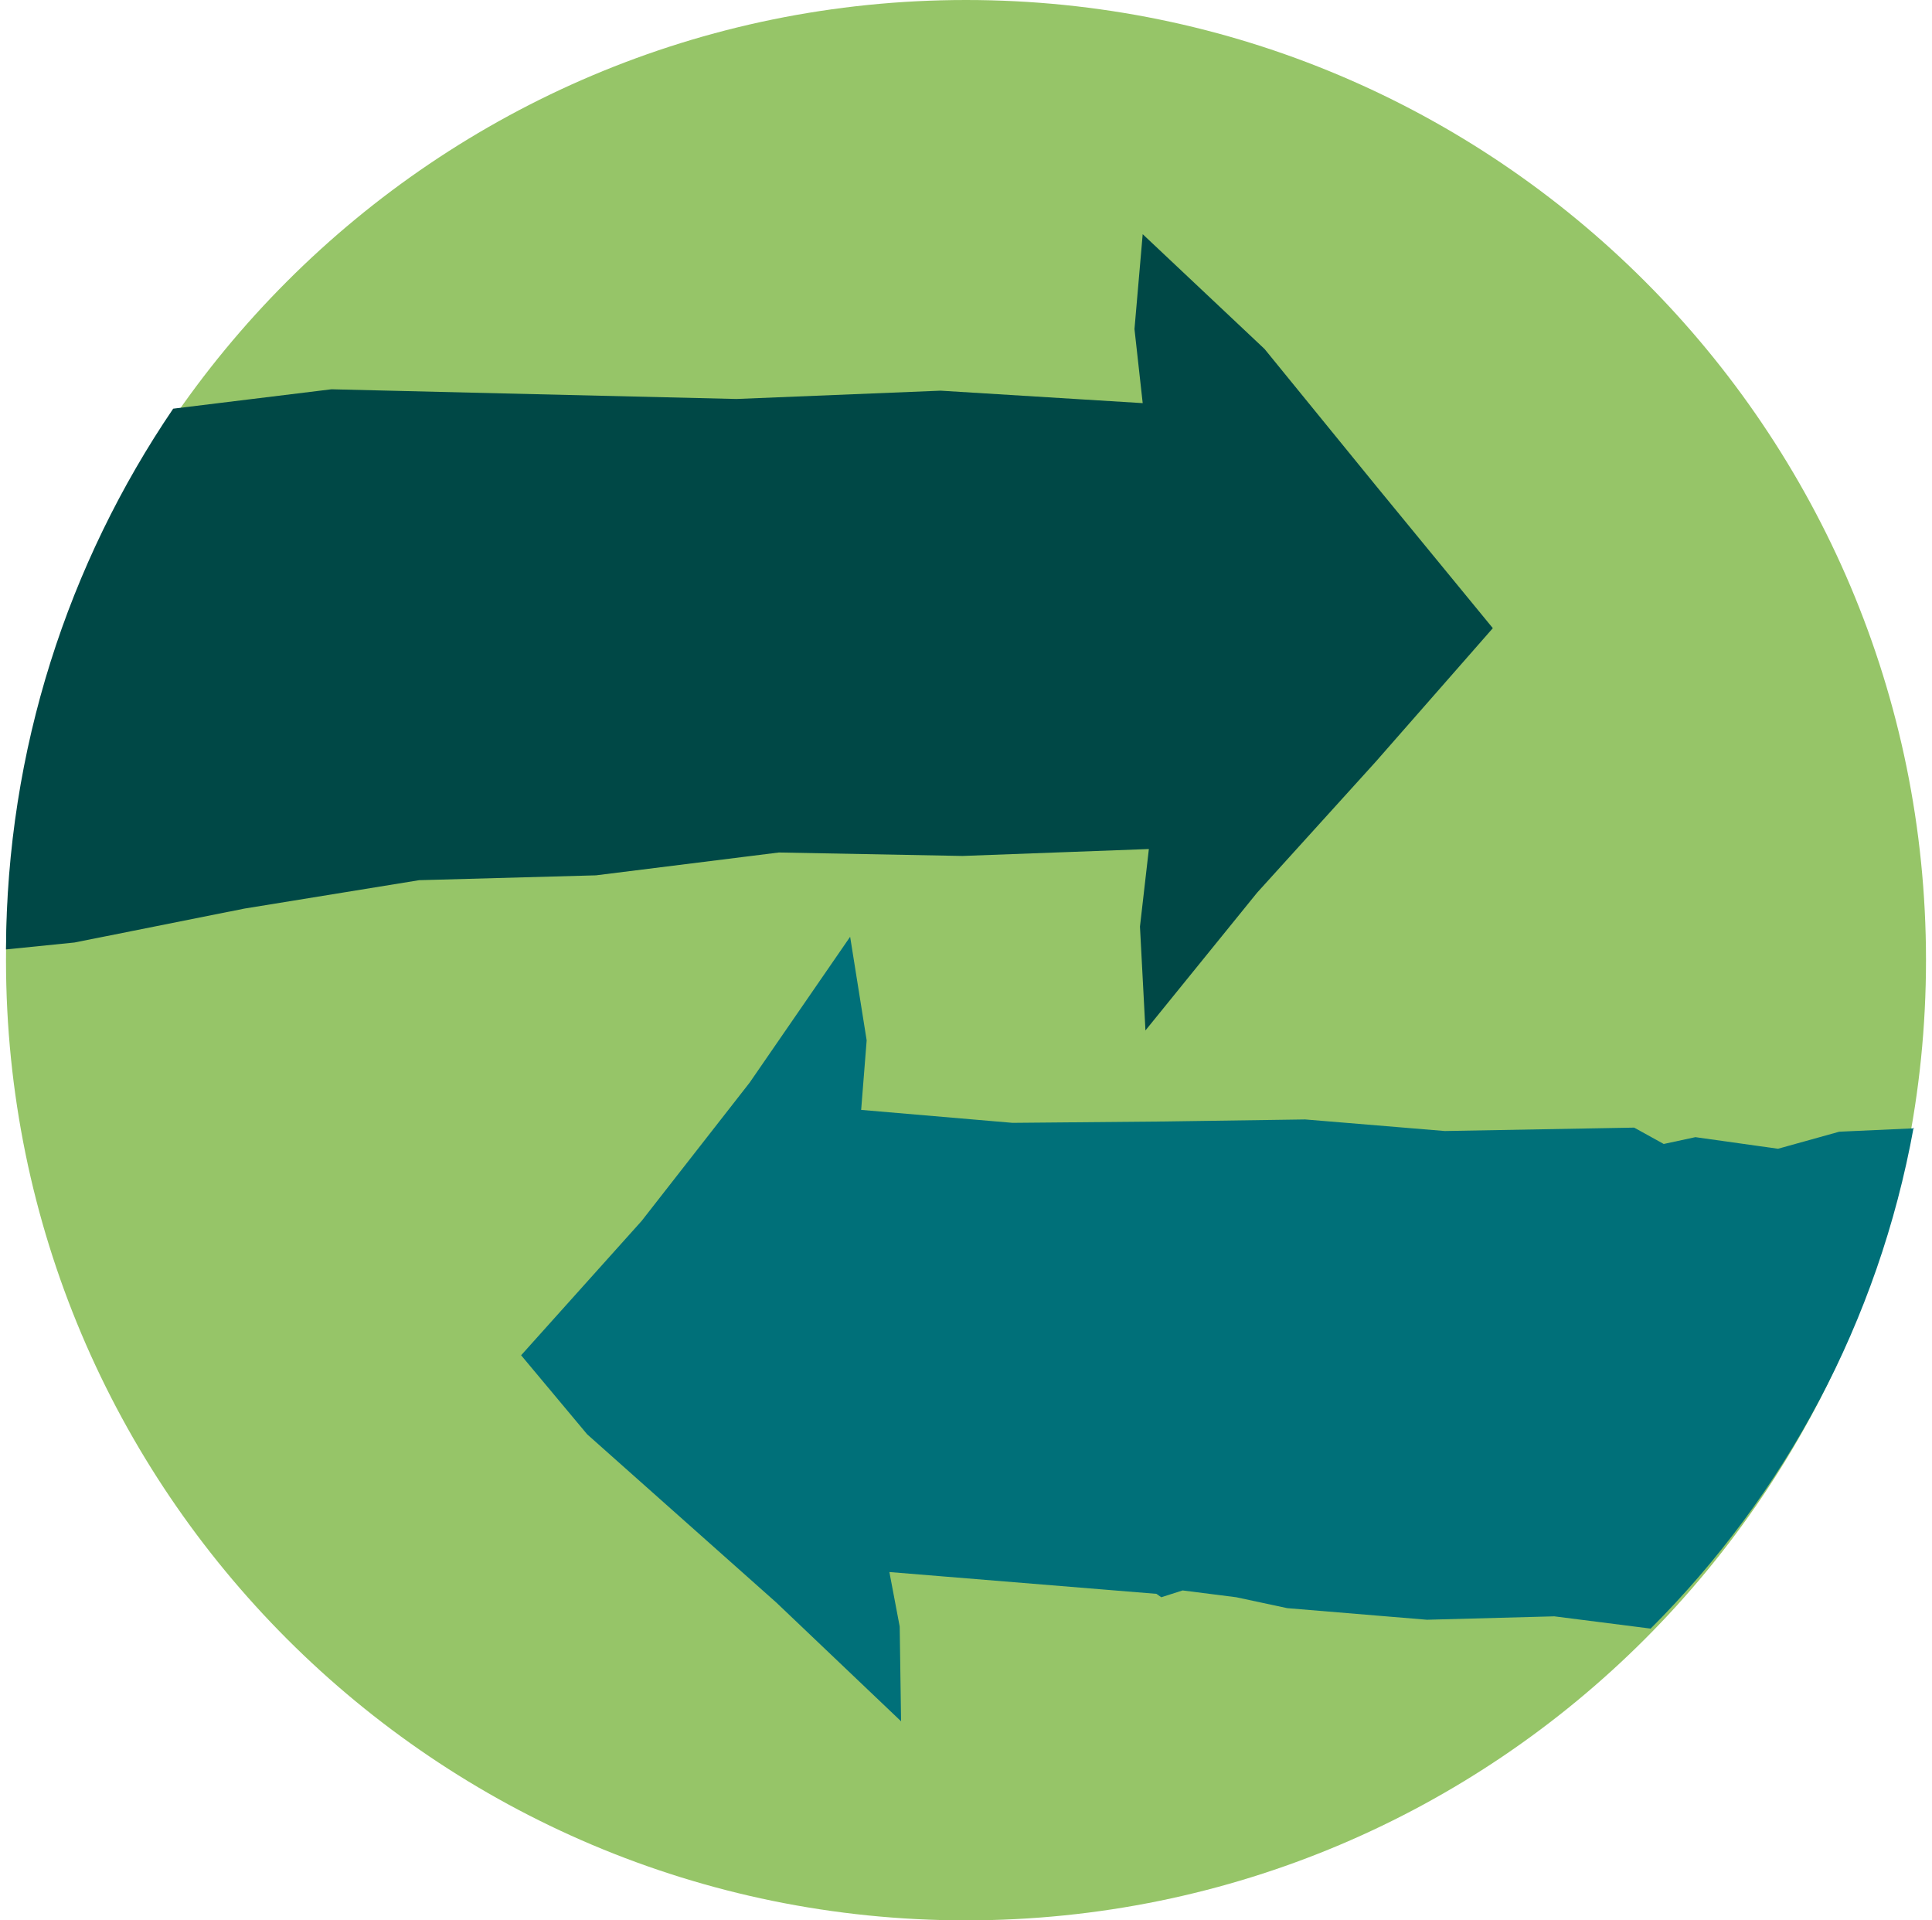
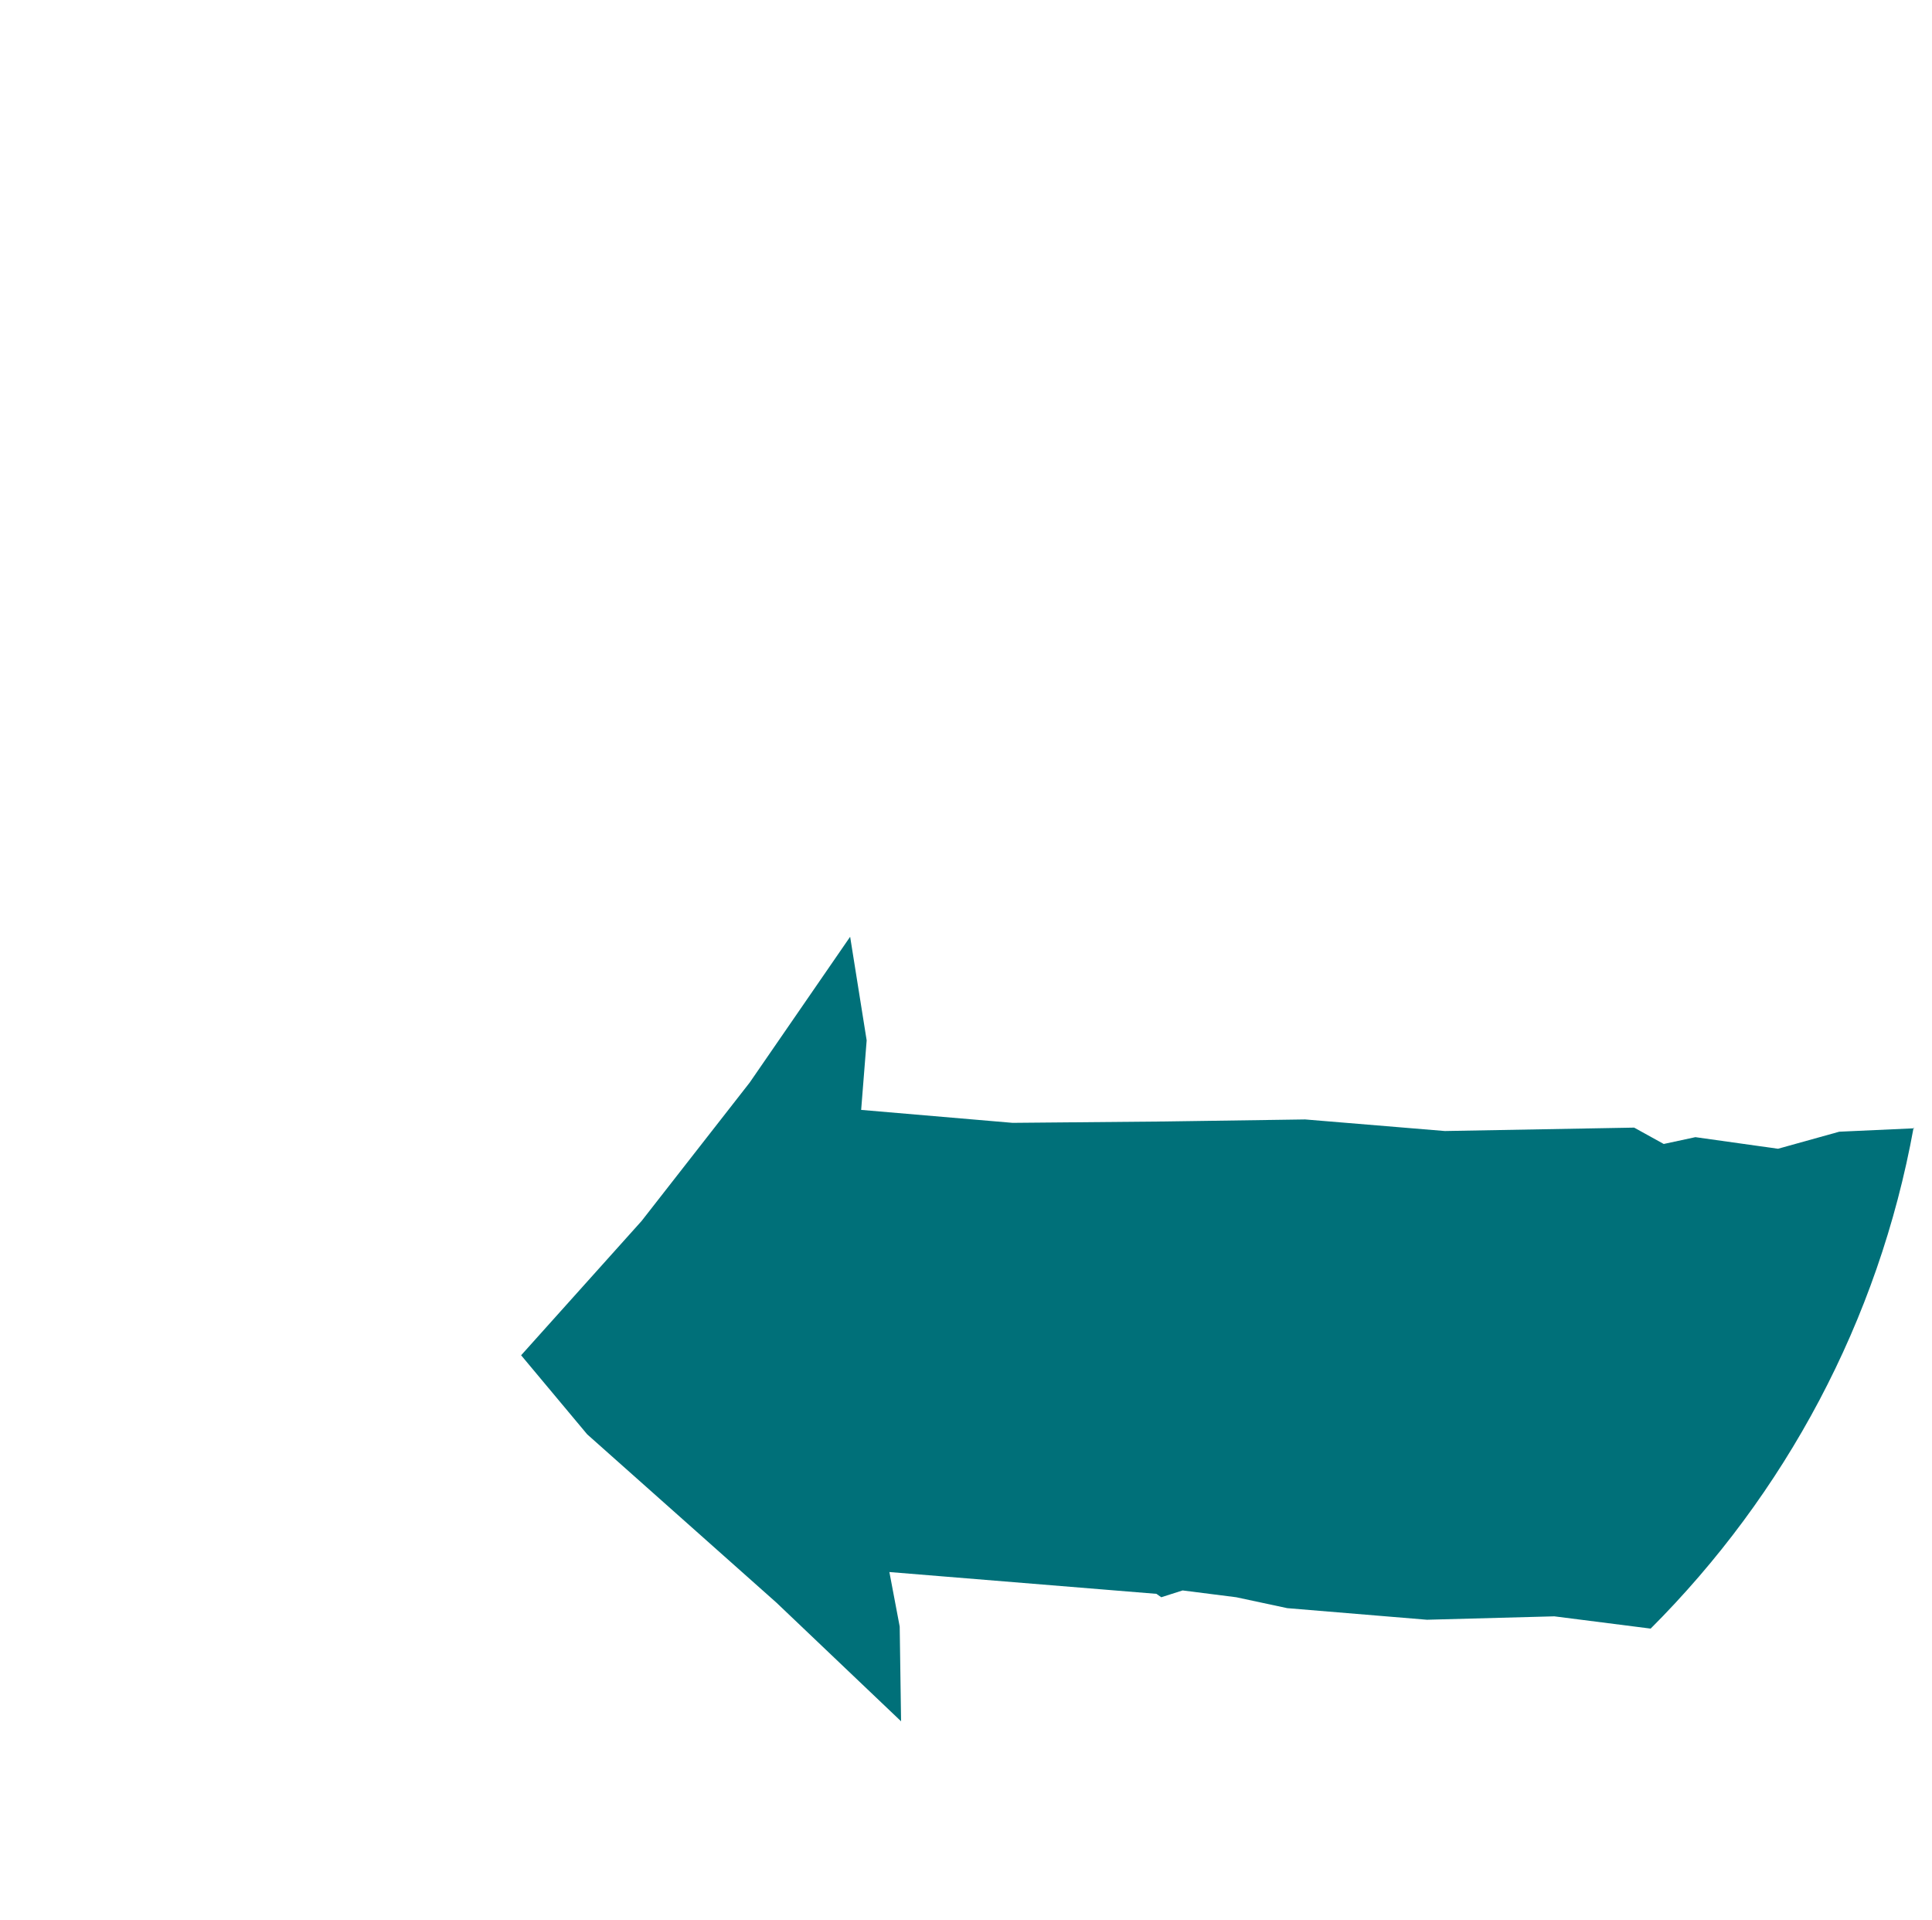
<svg xmlns="http://www.w3.org/2000/svg" width="161" height="160" viewBox="0 0 161 160" fill="none">
-   <path d="M80.5 160C124.683 160 160.5 124.183 160.5 80C160.5 35.817 124.683 0 80.5 0C36.317 0 0.5 35.817 0.5 80C0.5 124.183 36.317 160 80.5 160Z" fill="#96C568" />
  <path d="M159.524 94.007L153.272 94.291L148.167 95.711L141.284 94.745L138.645 95.313L136.179 93.95L120.404 94.234L108.76 93.269L97.001 93.439L84.382 93.553L71.763 92.474L72.222 86.681L70.845 78.049L62.47 90.202L53.465 101.73L43.427 112.918L48.933 119.506L64.707 133.533L75.09 143.415L74.975 135.521L74.115 130.978L96.37 132.795L96.772 133.079L98.55 132.511L103.024 133.079L107.269 133.987L118.913 134.953L129.525 134.669L137.555 135.691C148.741 124.503 156.542 110.079 159.467 93.95L159.524 94.007Z" fill="#007079" />
-   <path d="M105.332 29.031L95.225 19.512L94.54 27.416L95.225 33.588L78.382 32.55L61.366 33.242L42.01 32.781L27.622 32.434L14.432 34.05C5.696 46.914 0.557 62.432 0.5 79.104L6.21 78.527L20.37 75.701L34.93 73.335L49.661 72.931L64.906 71.028L80.209 71.316L95.739 70.739L94.997 77.2L95.454 85.854L104.761 74.374L114.639 63.471L124.402 52.337L114.696 40.511L105.389 29.088L105.332 29.031Z" fill="#004846" />
</svg>